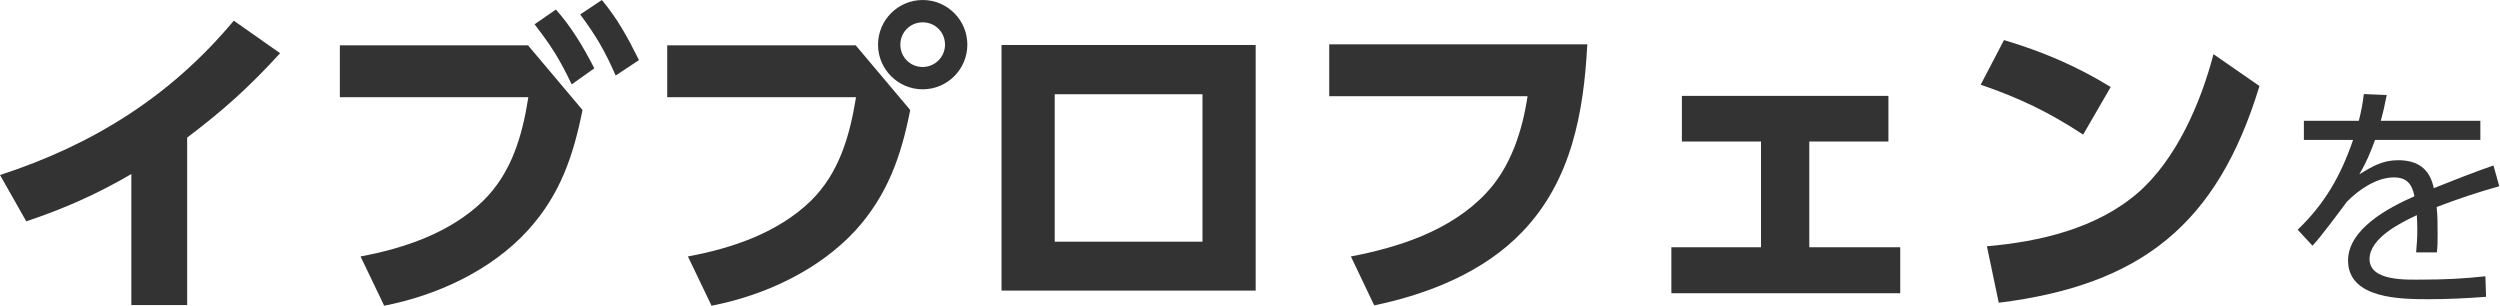
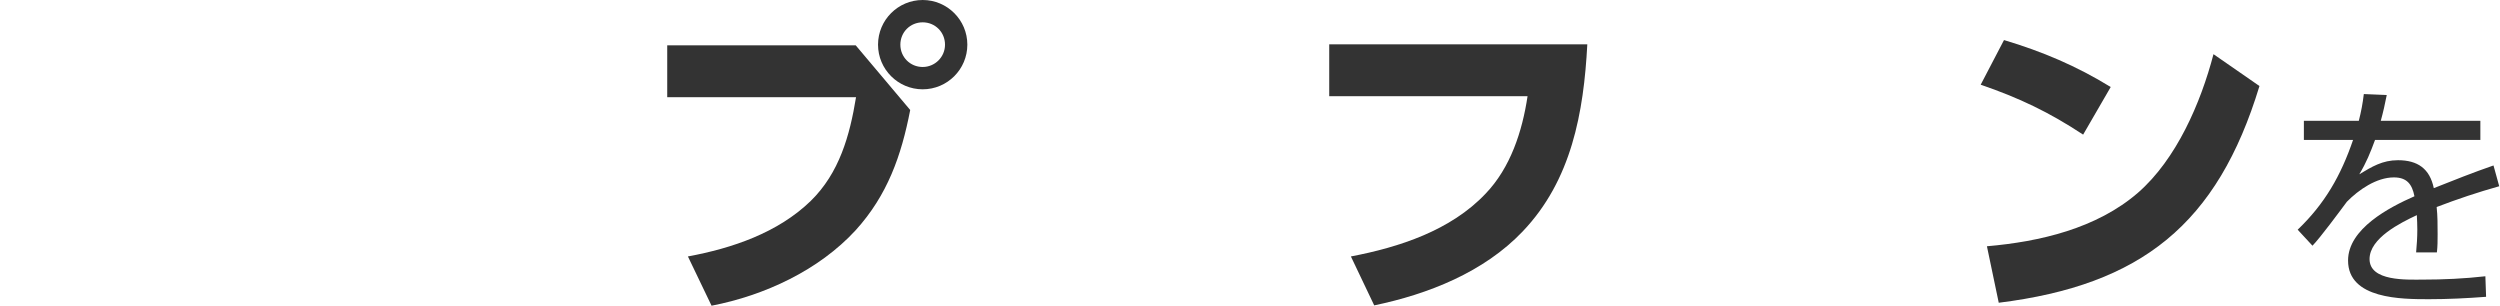
<svg xmlns="http://www.w3.org/2000/svg" width="335" height="41" viewBox="0 0 335 41" fill="none">
  <path d="M319.024 16.188H332.368V18.748H318.256C317.616 20.476 317.104 21.756 316.144 23.356C317.84 22.332 319.248 21.468 321.328 21.468C323.952 21.468 325.584 22.588 326.128 25.212C328.784 24.156 331.44 23.1 334.128 22.172L334.896 24.956C332.048 25.756 329.264 26.684 326.512 27.74C326.64 28.924 326.64 30.172 326.64 31.388C326.64 32.188 326.64 33.02 326.544 33.82H323.76C323.856 32.796 323.92 31.804 323.92 30.748C323.92 30.108 323.888 29.468 323.856 28.828C321.68 29.852 317.52 31.9 317.52 34.716C317.52 37.724 322.544 37.468 324.592 37.468C327.408 37.468 330.224 37.34 333.04 37.02L333.136 39.772C330.608 39.964 328.048 40.092 325.488 40.092C321.84 40.092 314.64 40.092 314.64 34.908C314.64 30.652 320.176 27.772 323.536 26.3C323.216 24.668 322.512 23.772 320.784 23.772C318.448 23.772 316.048 25.436 314.48 27.036C313.456 28.412 310.928 31.836 309.872 32.924L307.888 30.78C311.536 27.292 313.68 23.516 315.312 18.748H308.72V16.188H316.08C316.4 14.94 316.592 13.916 316.752 12.604L319.824 12.732C319.6 13.884 319.344 15.036 319.024 16.188Z" fill="#333333" />
  <path d="M268.536 5.368C273.684 6.908 278.26 8.844 282.836 11.66L279.14 18.04C274.608 15.048 270.56 13.112 265.412 11.352L268.536 5.368ZM267.832 40.568L266.248 33C273.332 32.384 280.944 30.624 286.488 25.828C291.636 21.34 294.892 13.816 296.608 7.26L302.768 11.528C297.136 30.052 286.928 38.192 267.832 40.568Z" fill="#333333" />
-   <path d="M242.444 18.964V33.132H254.632V39.292H223.964V33.132H235.976V18.964H225.372V12.848H253.048V18.964H242.444Z" fill="#333333" />
  <path d="M178.116 5.94H212.7C212.216 15.092 210.588 24.156 204.032 31.02C198.84 36.476 191.36 39.424 184.144 40.92L181.02 34.364C187.488 33.132 194.396 30.888 199.06 25.96C202.404 22.484 203.988 17.6 204.692 12.892H178.116V5.94Z" fill="#333333" />
-   <path d="M134.204 6.028H168.26V38.94H134.204V6.028ZM161.132 12.628H141.332V32.384H161.132V12.628Z" fill="#333333" />
  <path d="M123.64 0C126.94 0 129.624 2.684 129.624 5.984C129.624 9.284 126.94 11.968 123.64 11.968C120.34 11.968 117.656 9.284 117.656 5.984C117.656 2.684 120.34 0 123.64 0ZM123.64 2.992C121.968 2.992 120.648 4.312 120.648 5.984C120.648 7.656 121.968 8.976 123.64 8.976C125.268 8.976 126.632 7.656 126.632 5.984C126.632 4.312 125.312 2.992 123.64 2.992ZM89.408 6.072H114.664L121.968 14.74C120.78 20.856 118.932 26.136 114.664 30.844C109.736 36.212 102.432 39.6 95.348 40.964L92.18 34.364C98.12 33.264 104.236 31.196 108.636 26.928C112.464 23.188 113.872 18.172 114.708 13.024H89.408V6.072Z" fill="#333333" />
-   <path d="M77.748 1.936L80.652 0C82.808 2.596 84.128 5.06 85.624 8.052L82.5 10.12C81.048 6.82 79.904 4.84 77.748 1.936ZM71.632 3.256L74.492 1.276C76.604 3.652 78.188 6.336 79.64 9.152L76.604 11.308C75.02 7.964 73.876 6.16 71.632 3.256ZM45.54 6.072H70.752L78.056 14.74C76.824 20.9 75.064 26.092 70.752 30.844C65.824 36.256 58.52 39.6 51.48 40.964L48.312 34.364C54.208 33.264 60.324 31.196 64.724 26.928C68.552 23.188 70.004 18.172 70.796 13.024H45.54V6.072Z" fill="#333333" />
-   <path d="M25.08 18.436V40.876H17.6V23.32C13.024 26.004 8.536 27.984 3.52 29.656L0 23.452C12.452 19.404 22.88 12.892 31.328 2.772L37.532 7.128C33.44 11.616 29.92 14.784 25.08 18.436Z" fill="#333333" />
</svg>